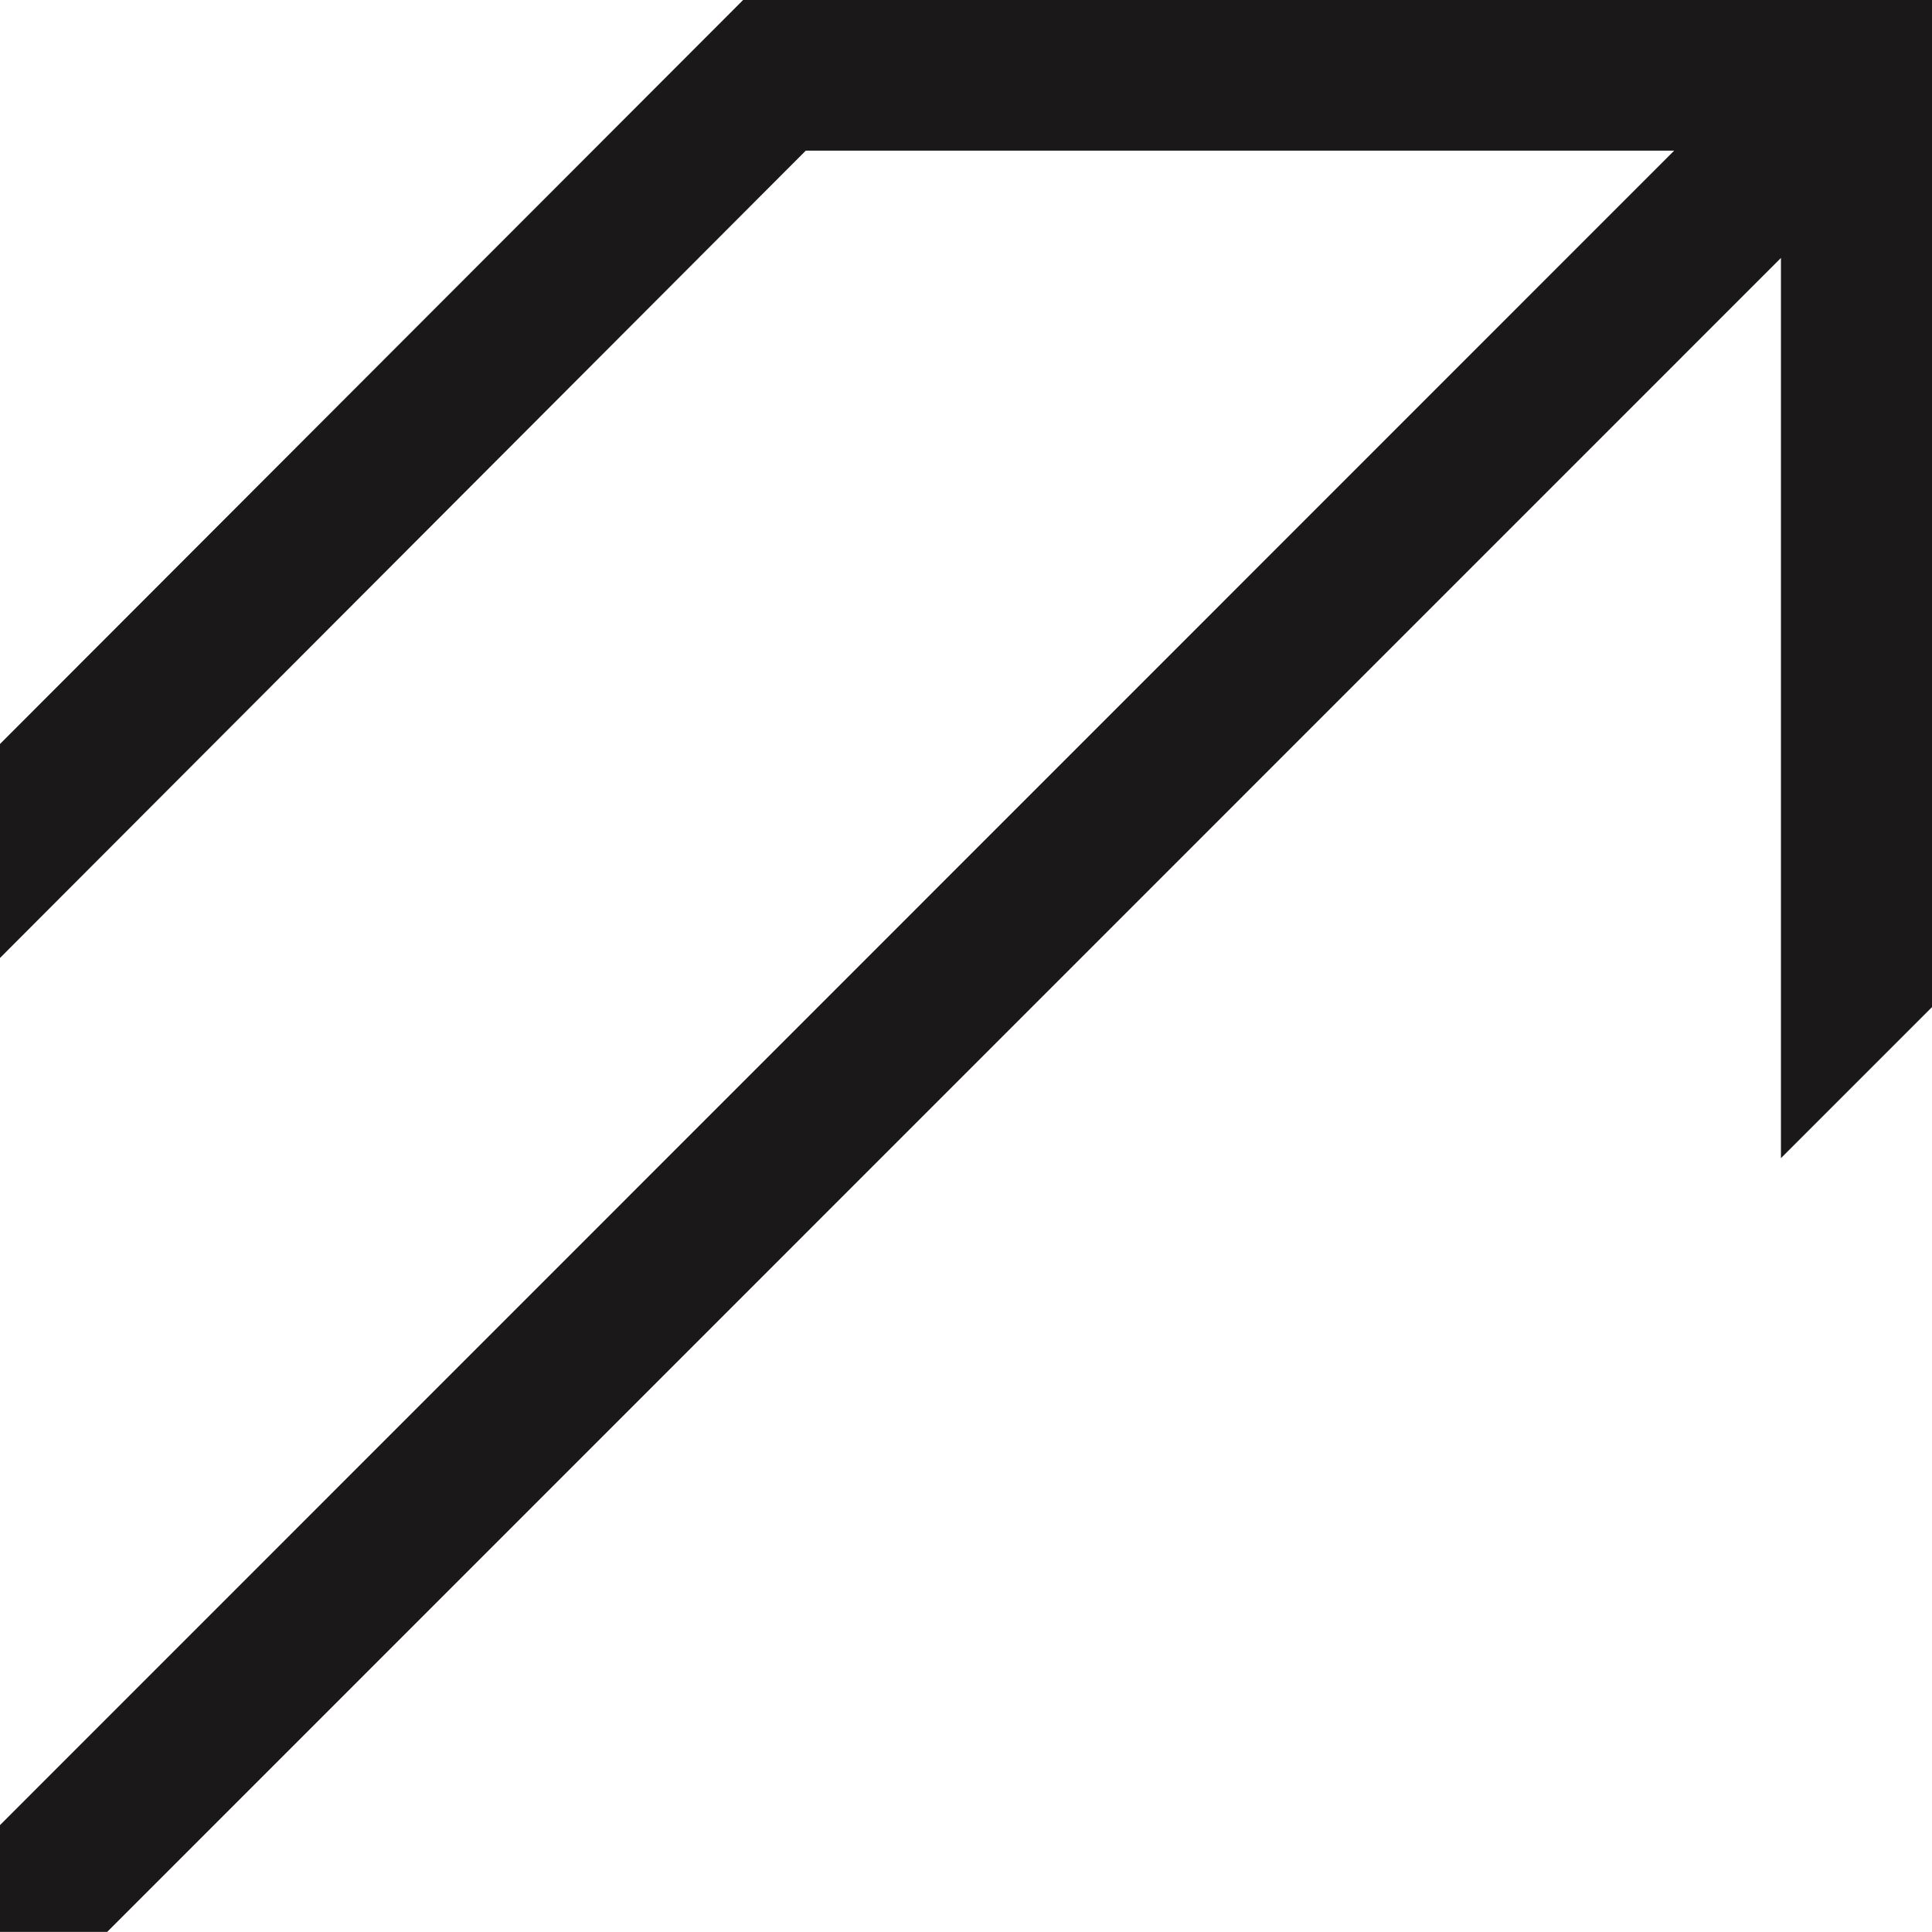
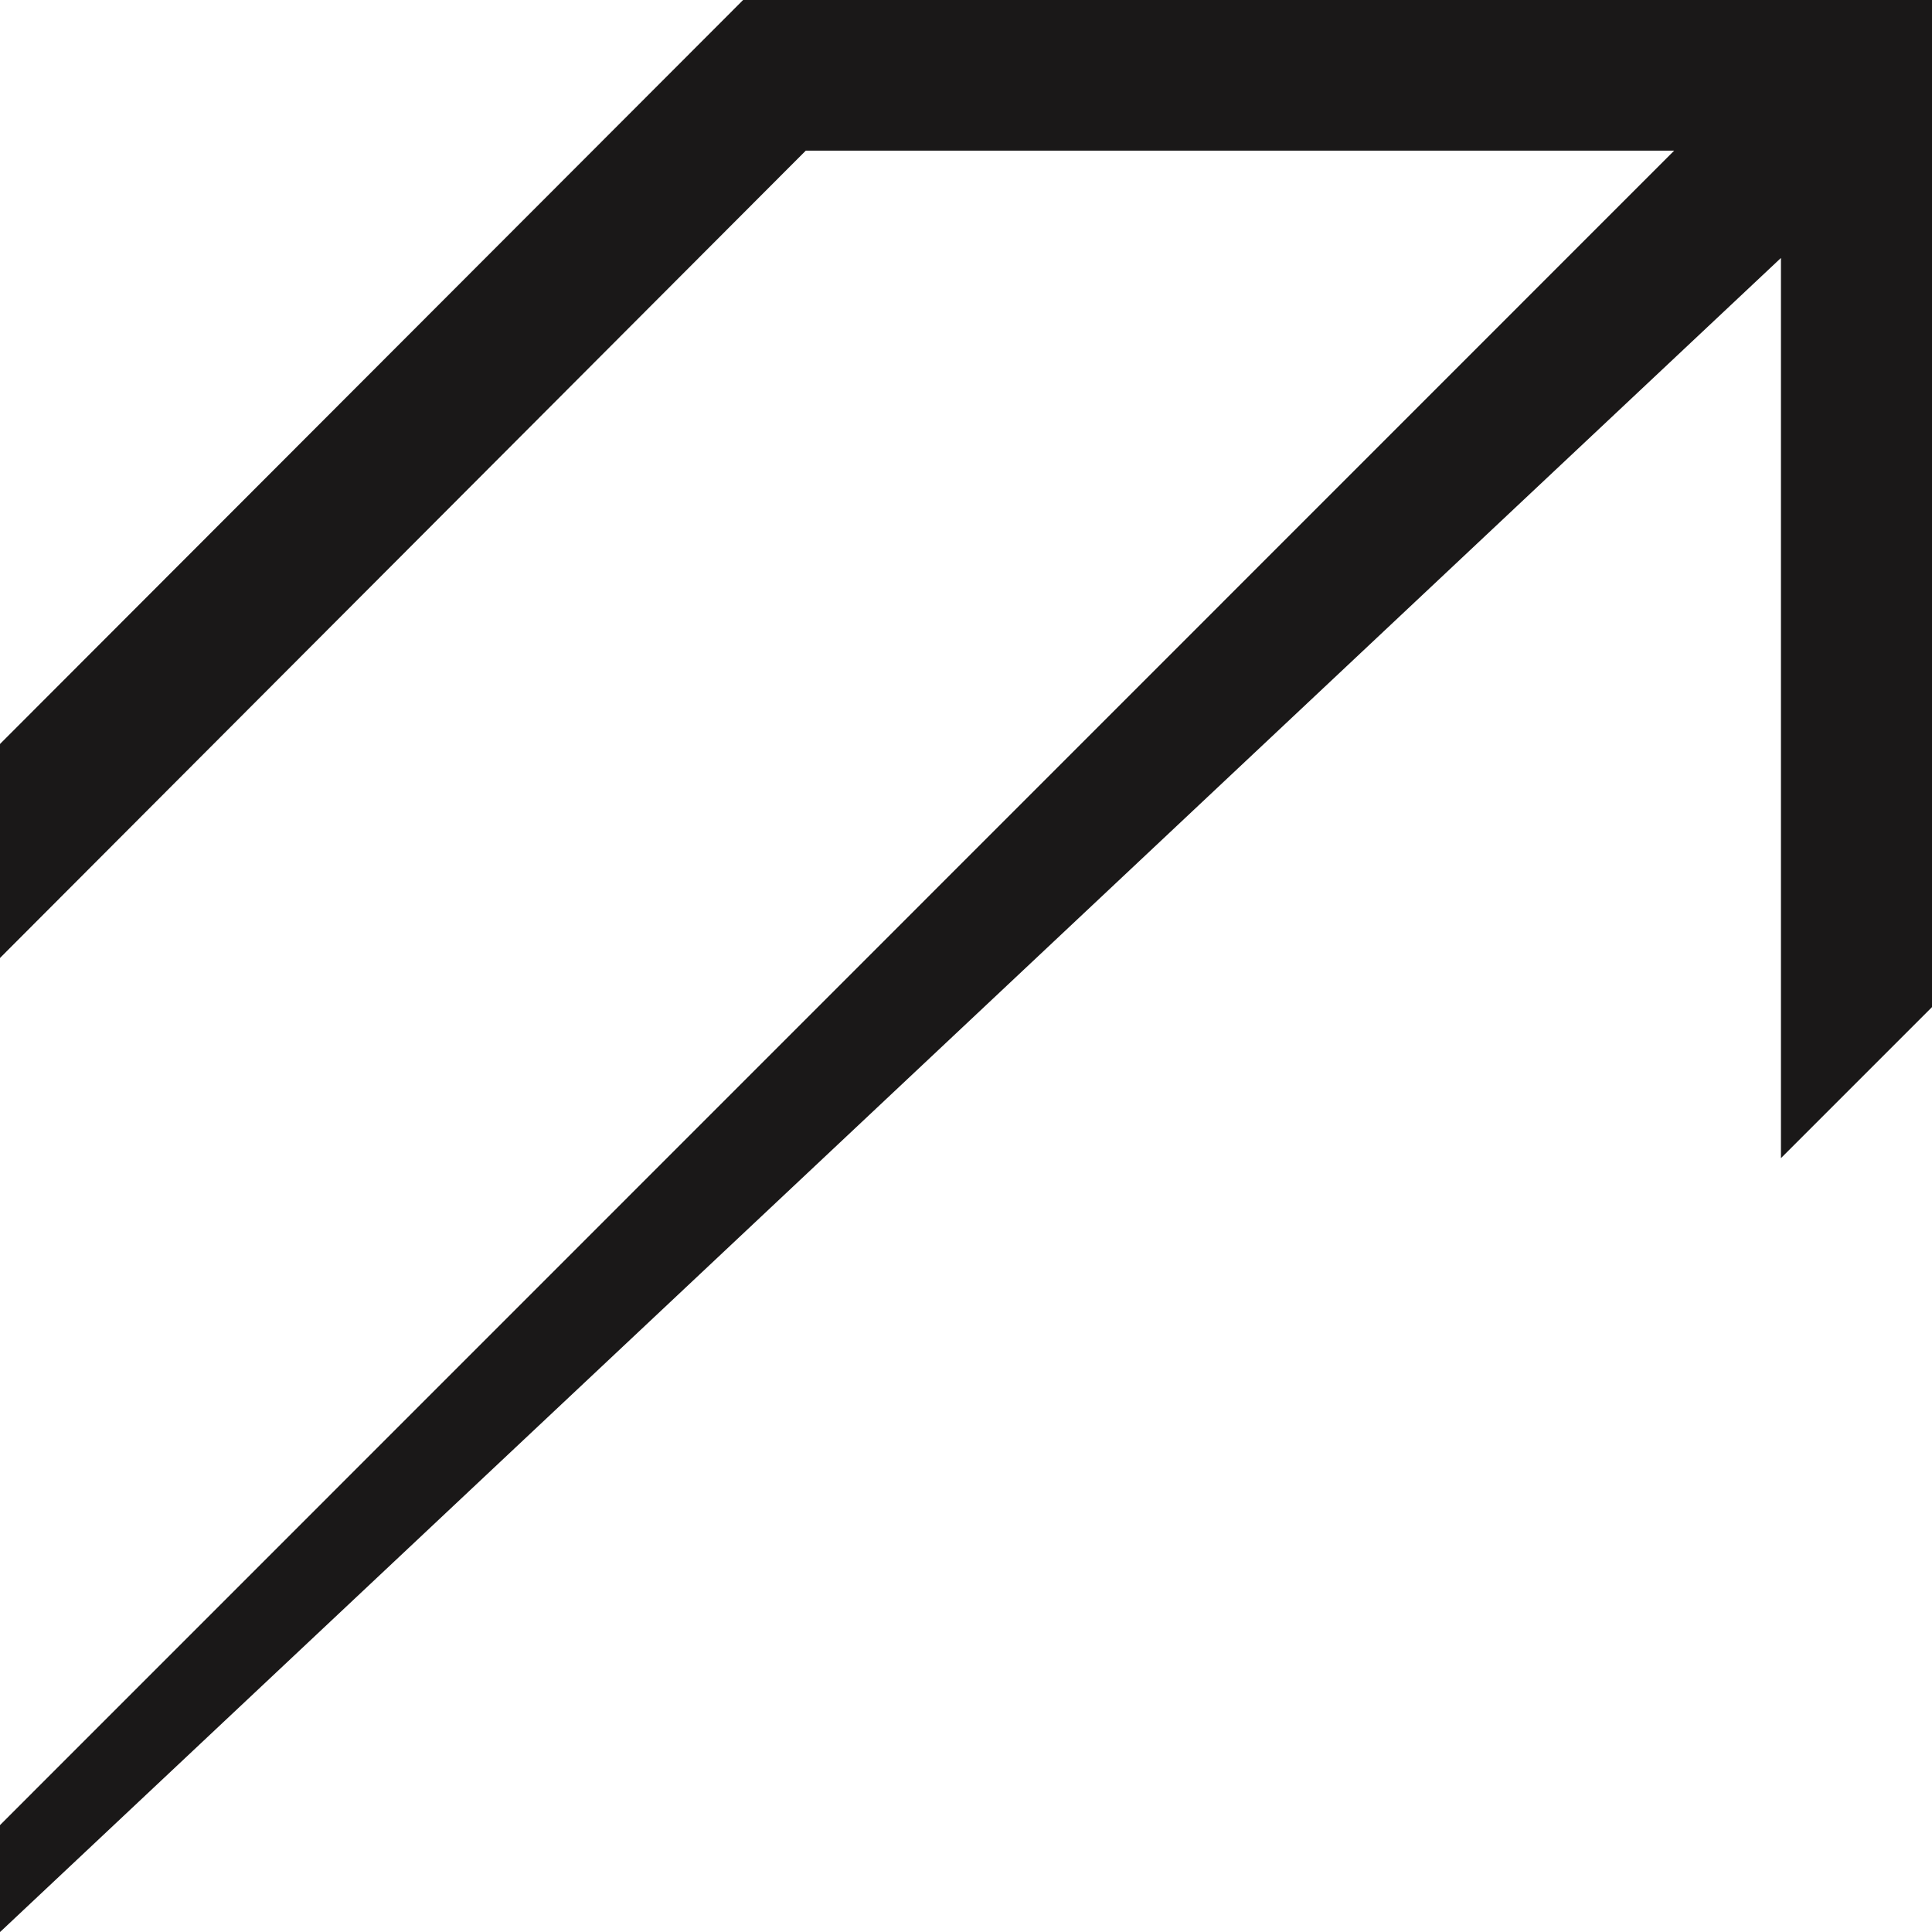
<svg xmlns="http://www.w3.org/2000/svg" width="19.863" height="19.862" viewBox="0 0 19.863 19.862">
-   <path d="M7.64,0,0,7.649v2.2l8.284-8.3h8.928L0,18.764v1.1H1.1L18.31,2.652v9.255l1.553-1.553V0Z" transform="translate(0 0)" fill="#1a1818" />
+   <path d="M7.64,0,0,7.649v2.2l8.284-8.3h8.928L0,18.764v1.1L18.31,2.652v9.255l1.553-1.553V0Z" transform="translate(0 0)" fill="#1a1818" />
</svg>